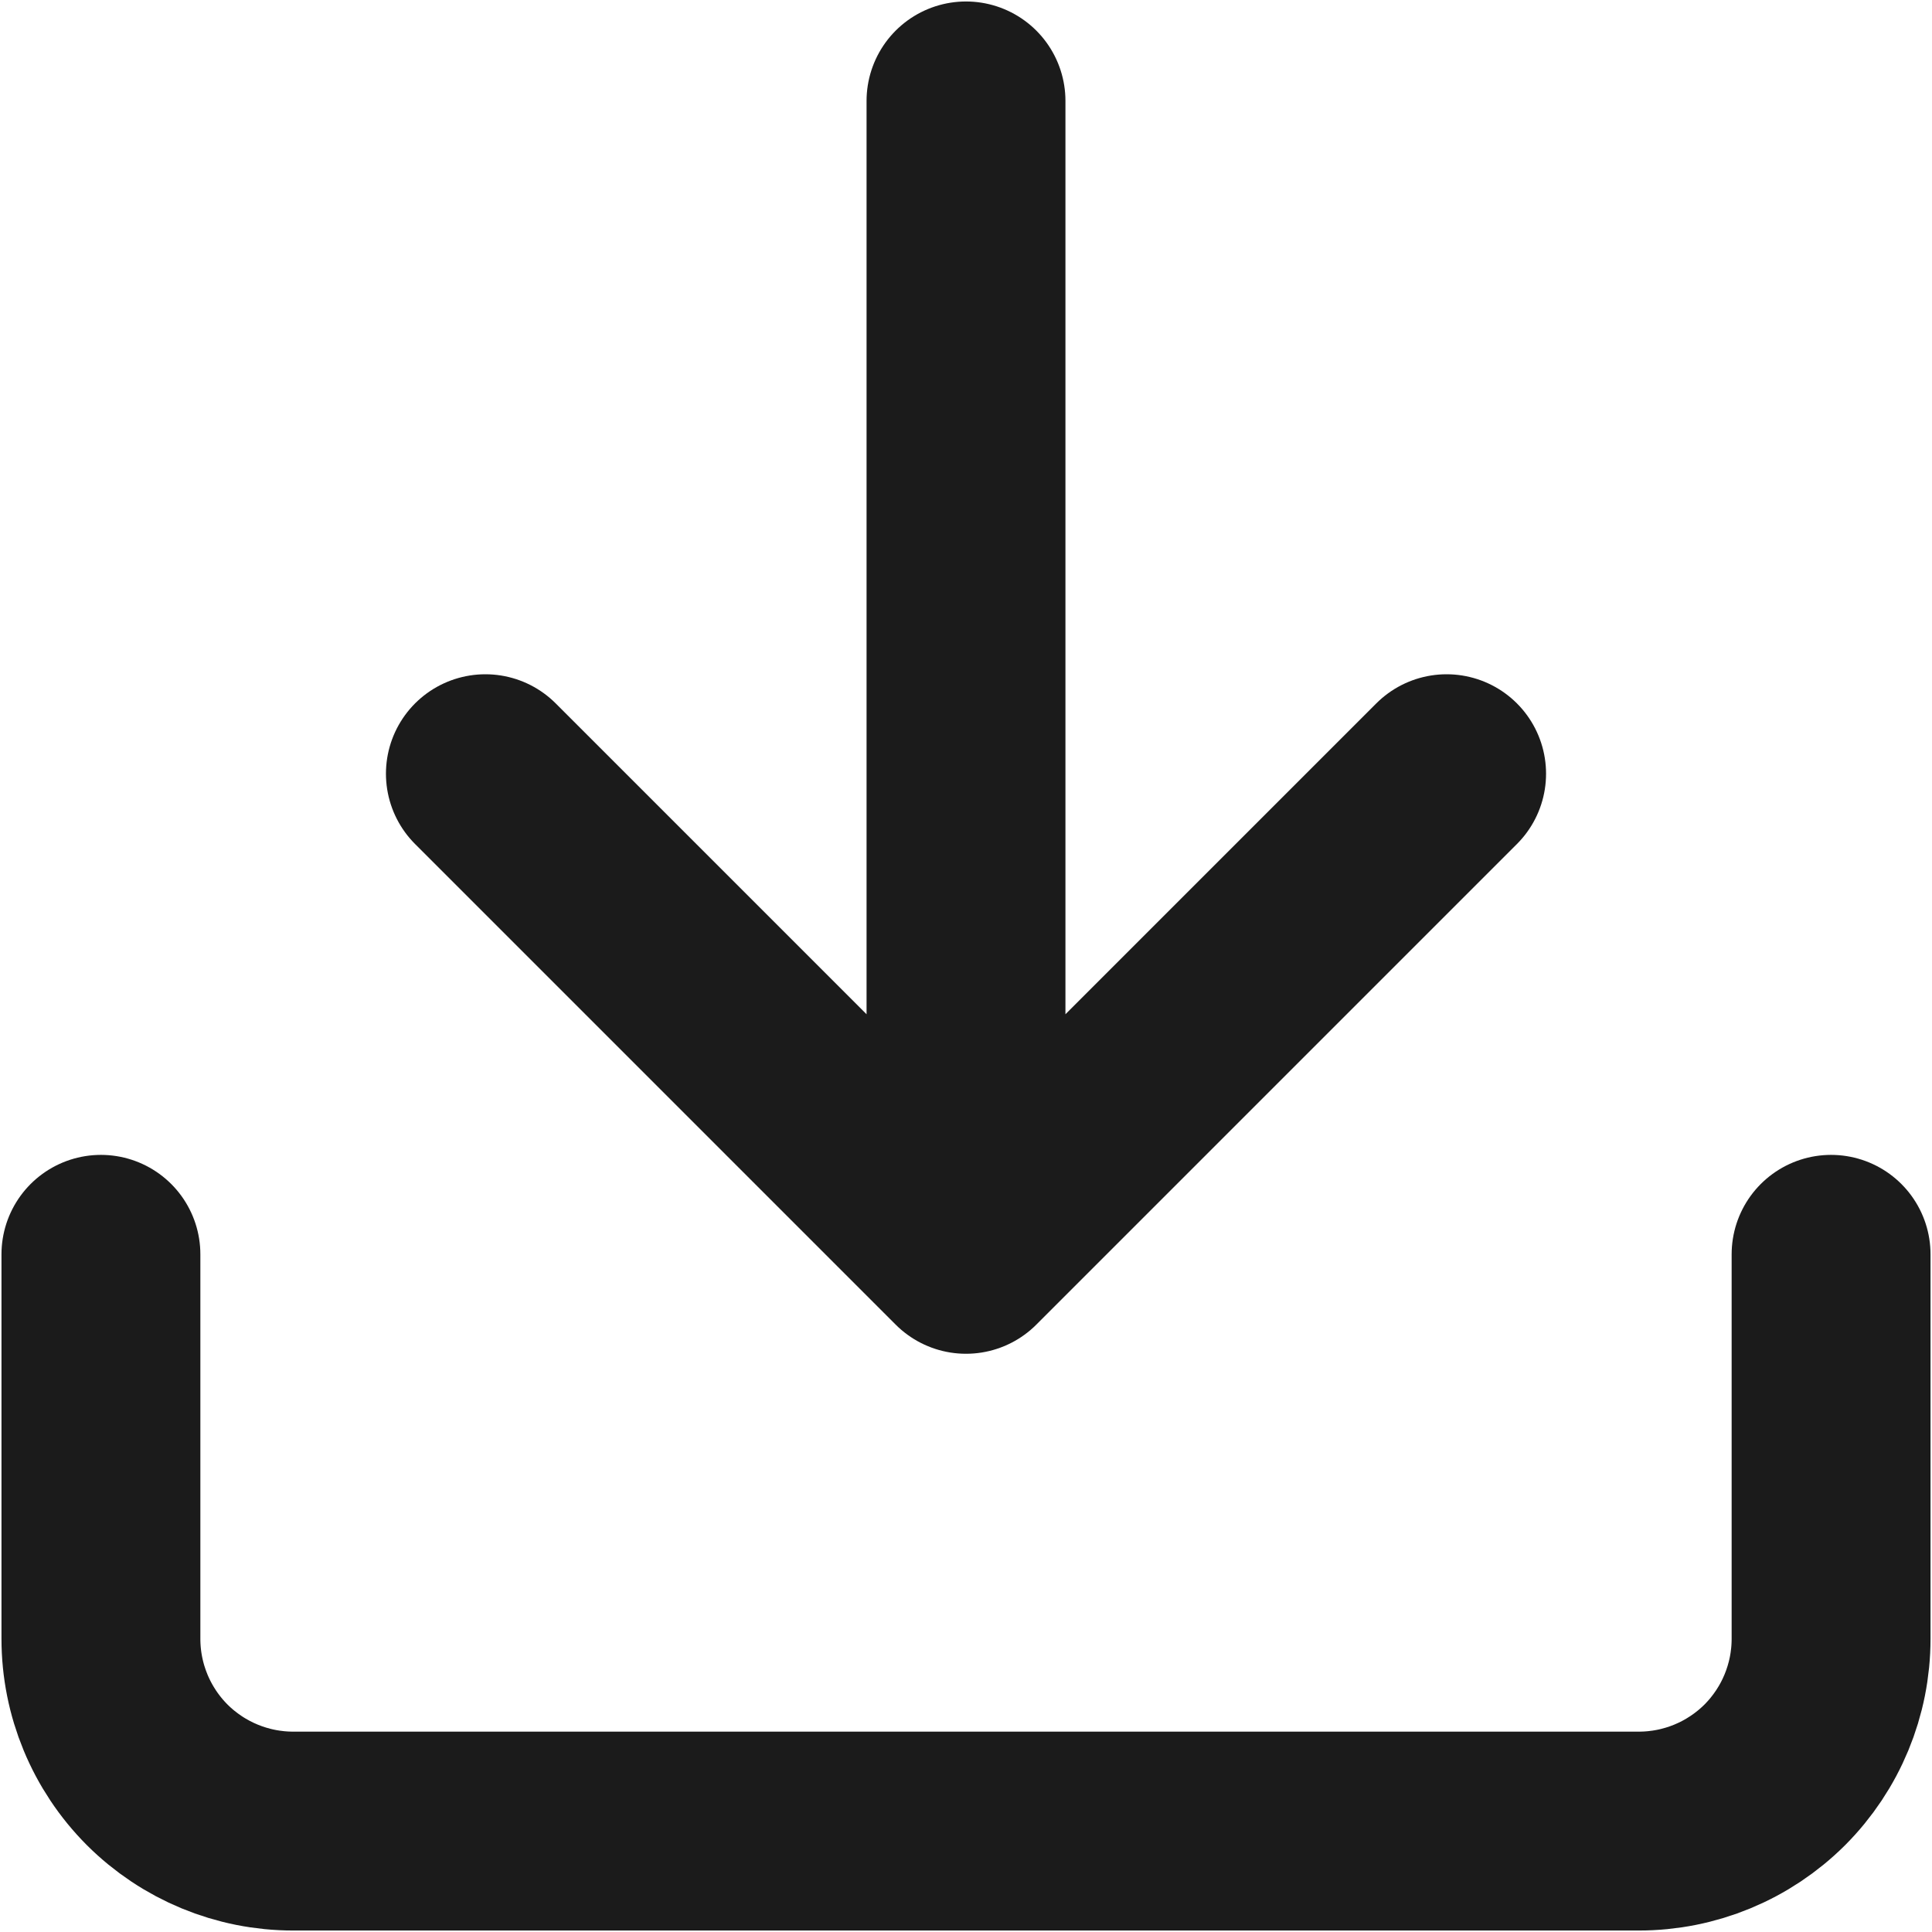
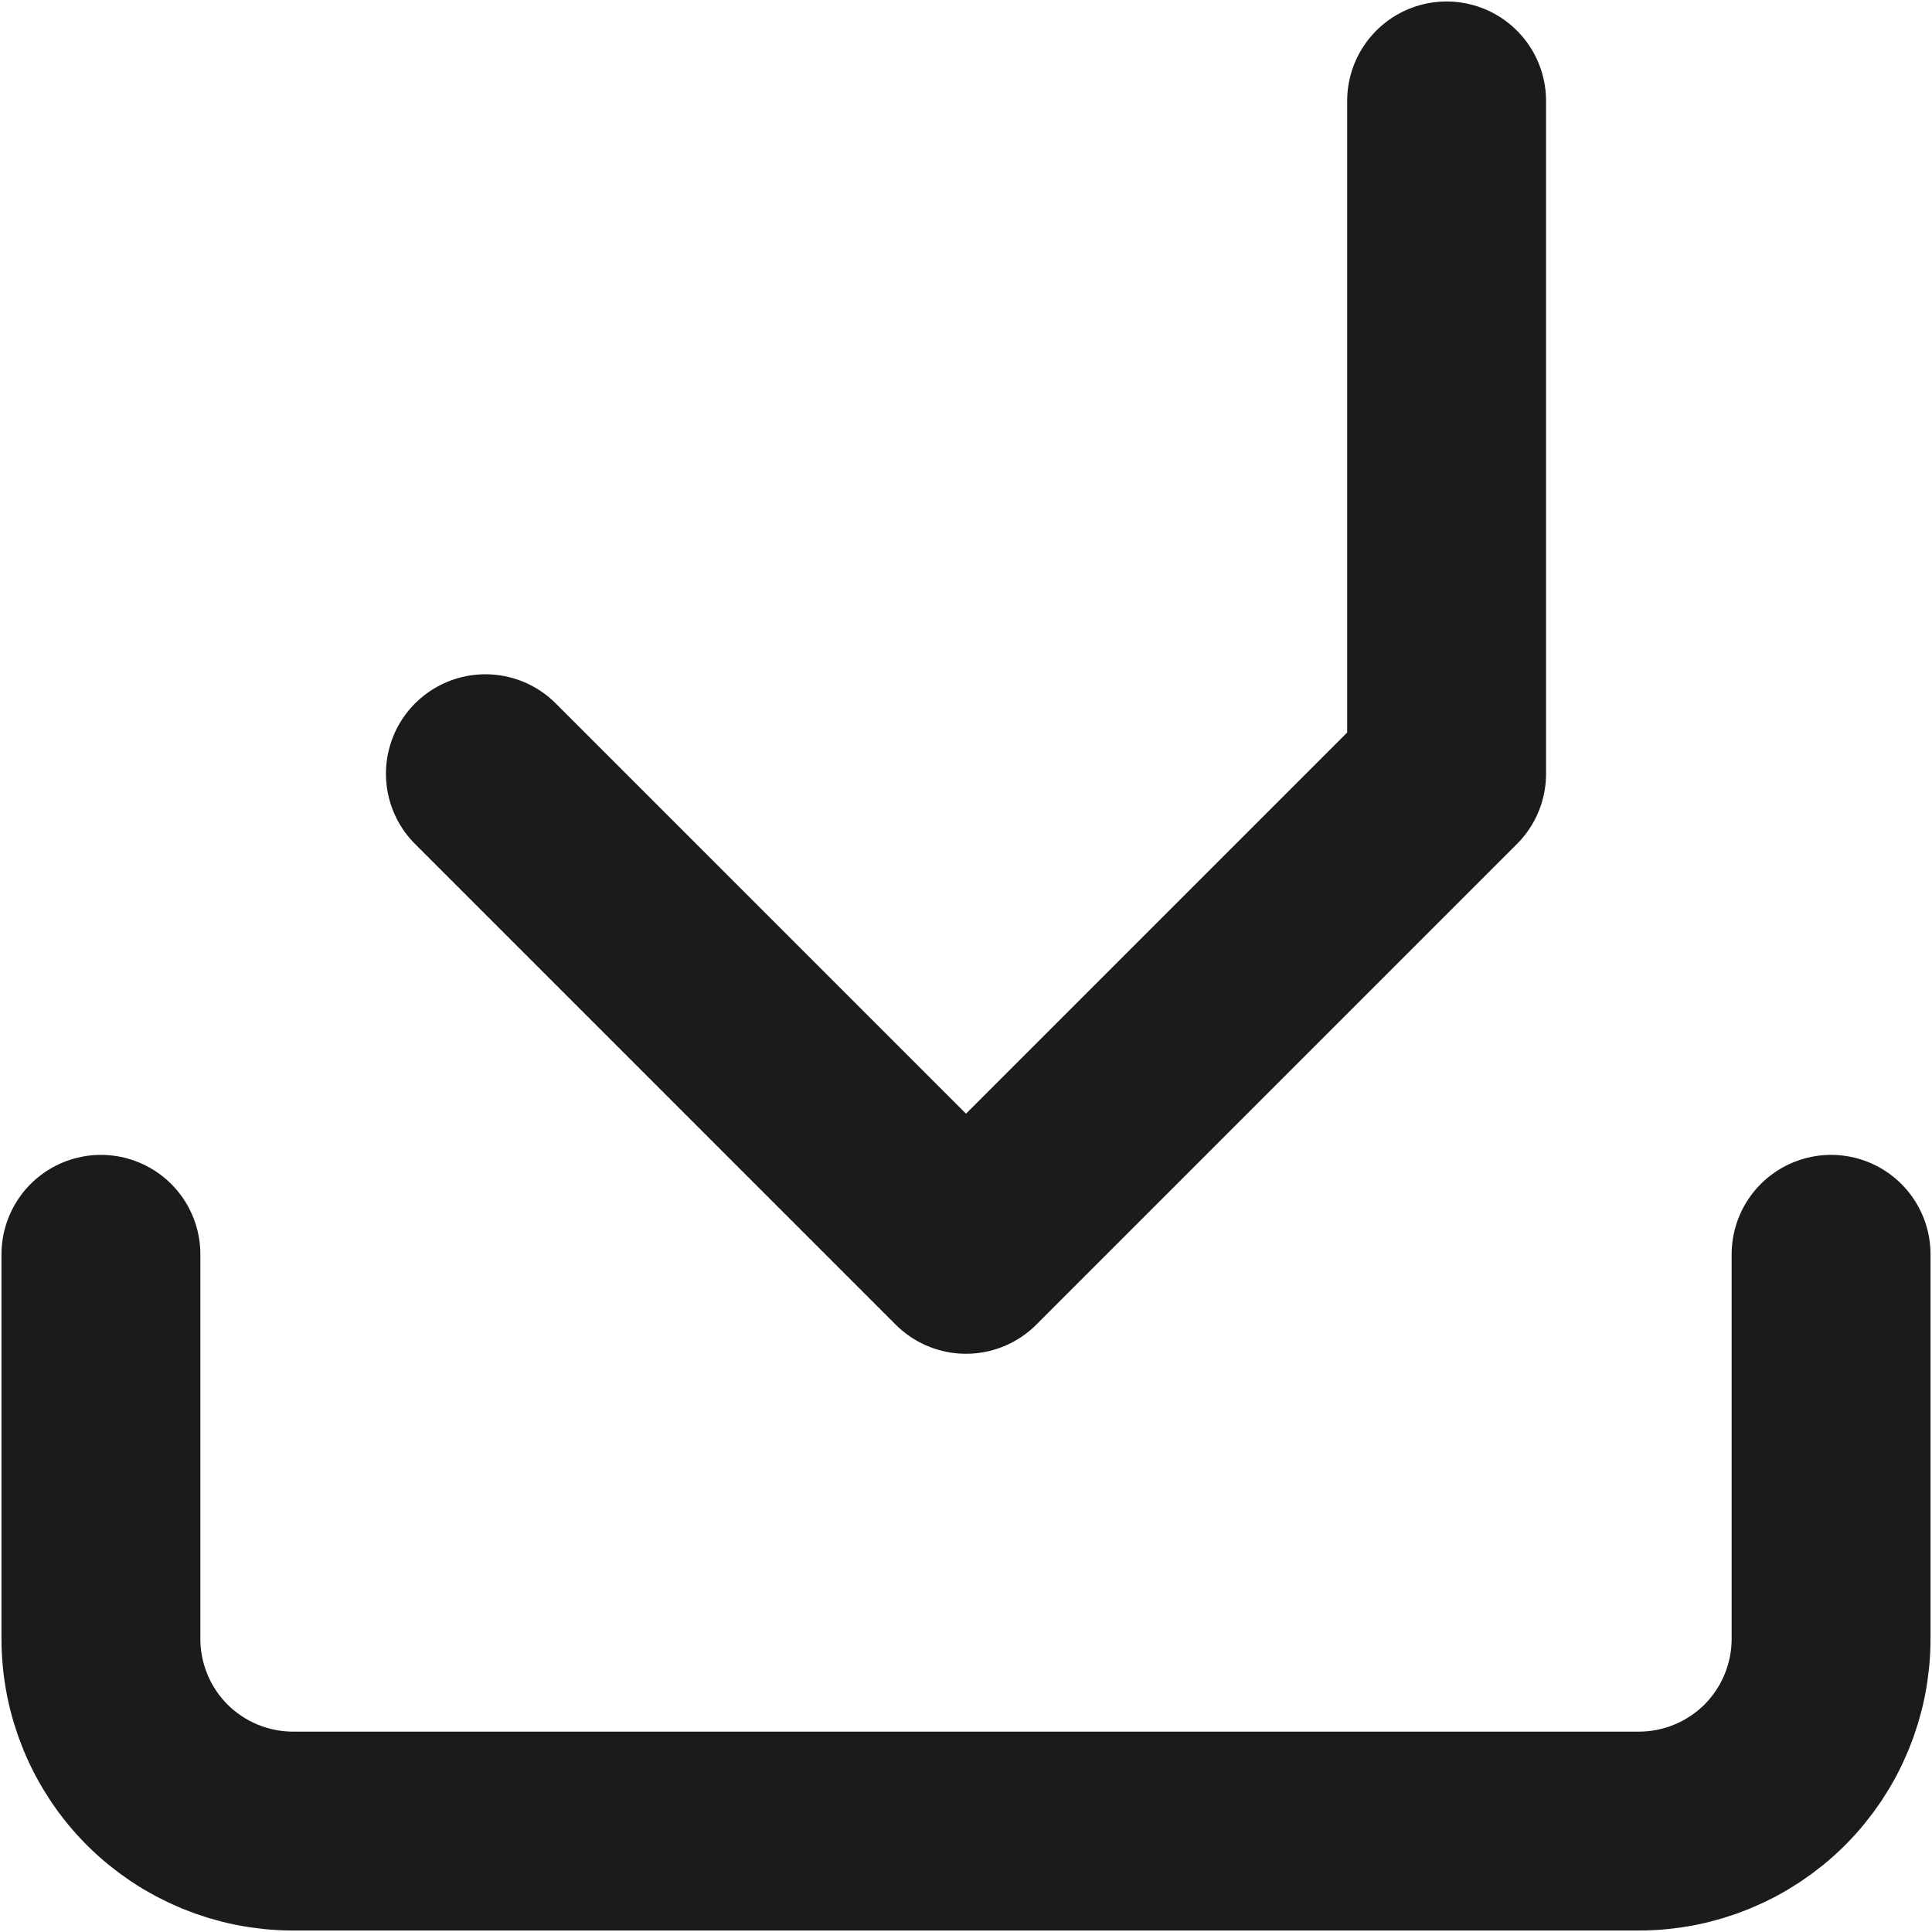
<svg xmlns="http://www.w3.org/2000/svg" width="17" height="17" viewBox="0 0 17 17" fill="none">
-   <path d="M16.112 11.037V14.42C16.112 14.869 15.934 15.299 15.617 15.617C15.299 15.934 14.869 16.112 14.42 16.112H2.58C2.131 16.112 1.701 15.934 1.383 15.617C1.066 15.299 0.888 14.869 0.888 14.42V11.037M4.271 6.808L8.5 11.037M8.5 11.037L12.729 6.808M8.5 11.037V0.888" stroke="#1B1B1B" stroke-width="1.75" stroke-linecap="round" stroke-linejoin="round" />
+   <path d="M16.112 11.037V14.42C16.112 14.869 15.934 15.299 15.617 15.617C15.299 15.934 14.869 16.112 14.42 16.112H2.58C2.131 16.112 1.701 15.934 1.383 15.617C1.066 15.299 0.888 14.869 0.888 14.42V11.037M4.271 6.808L8.5 11.037M8.5 11.037L12.729 6.808V0.888" stroke="#1B1B1B" stroke-width="1.75" stroke-linecap="round" stroke-linejoin="round" />
</svg>